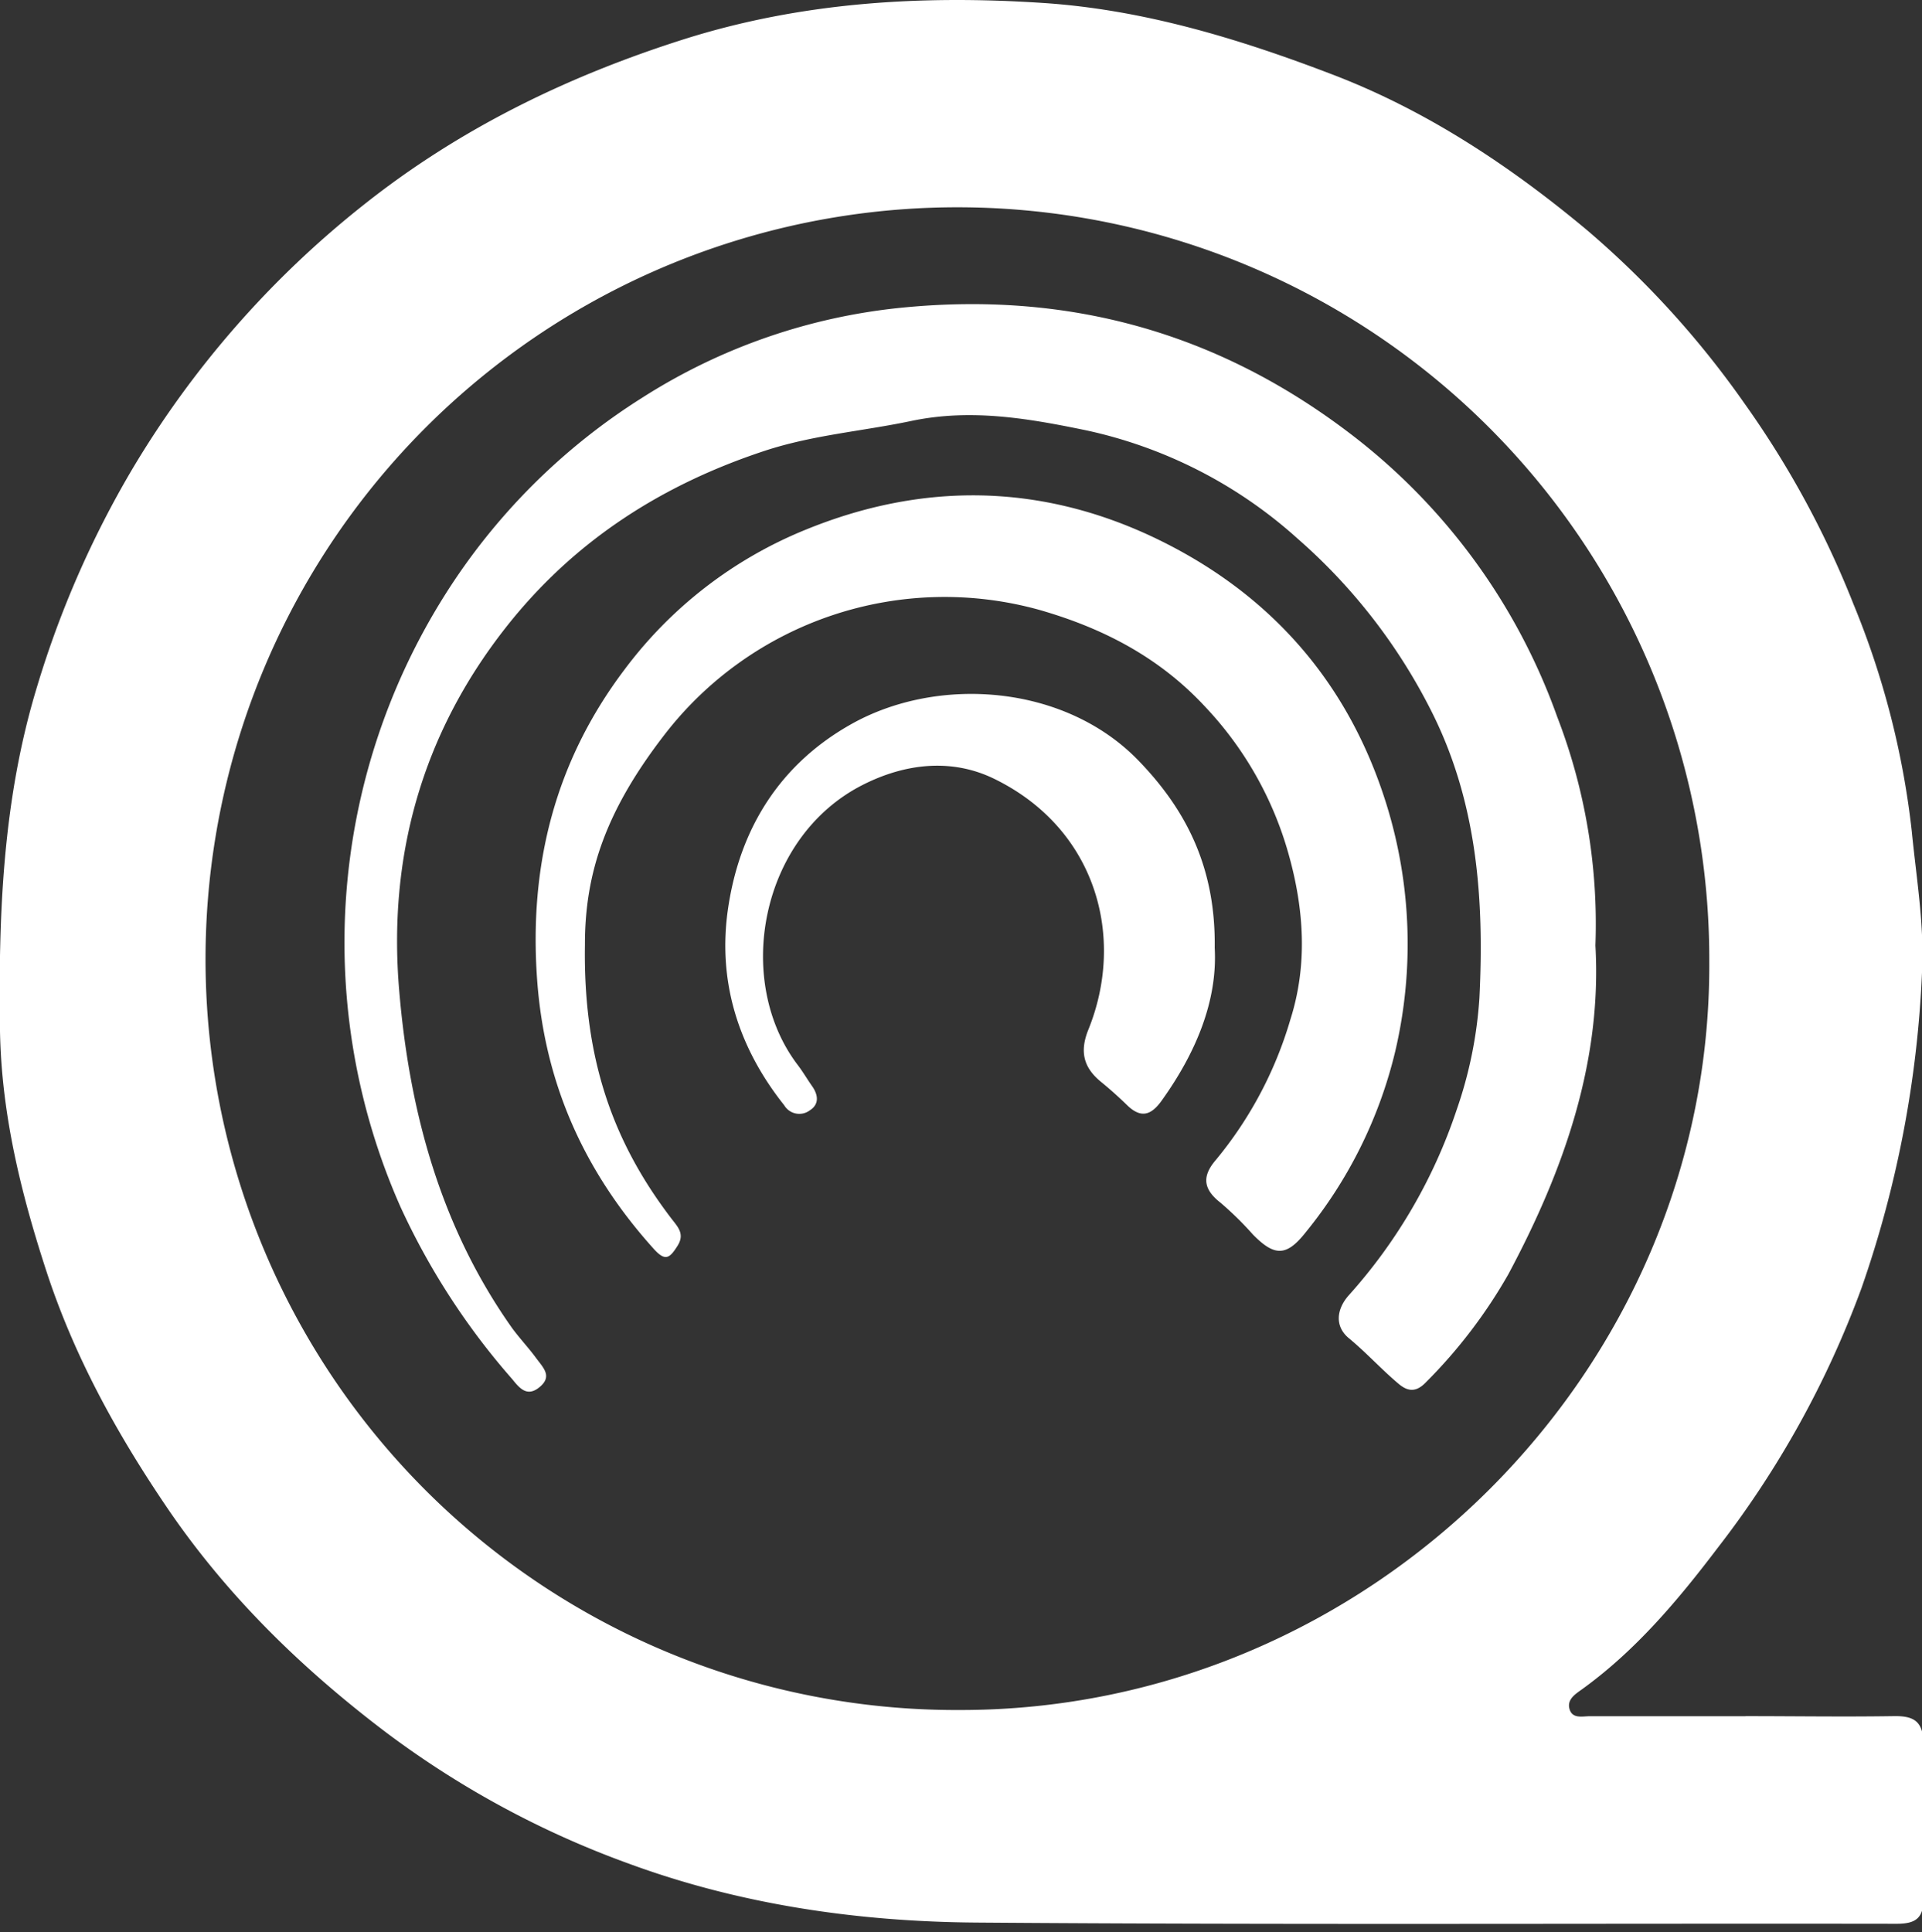
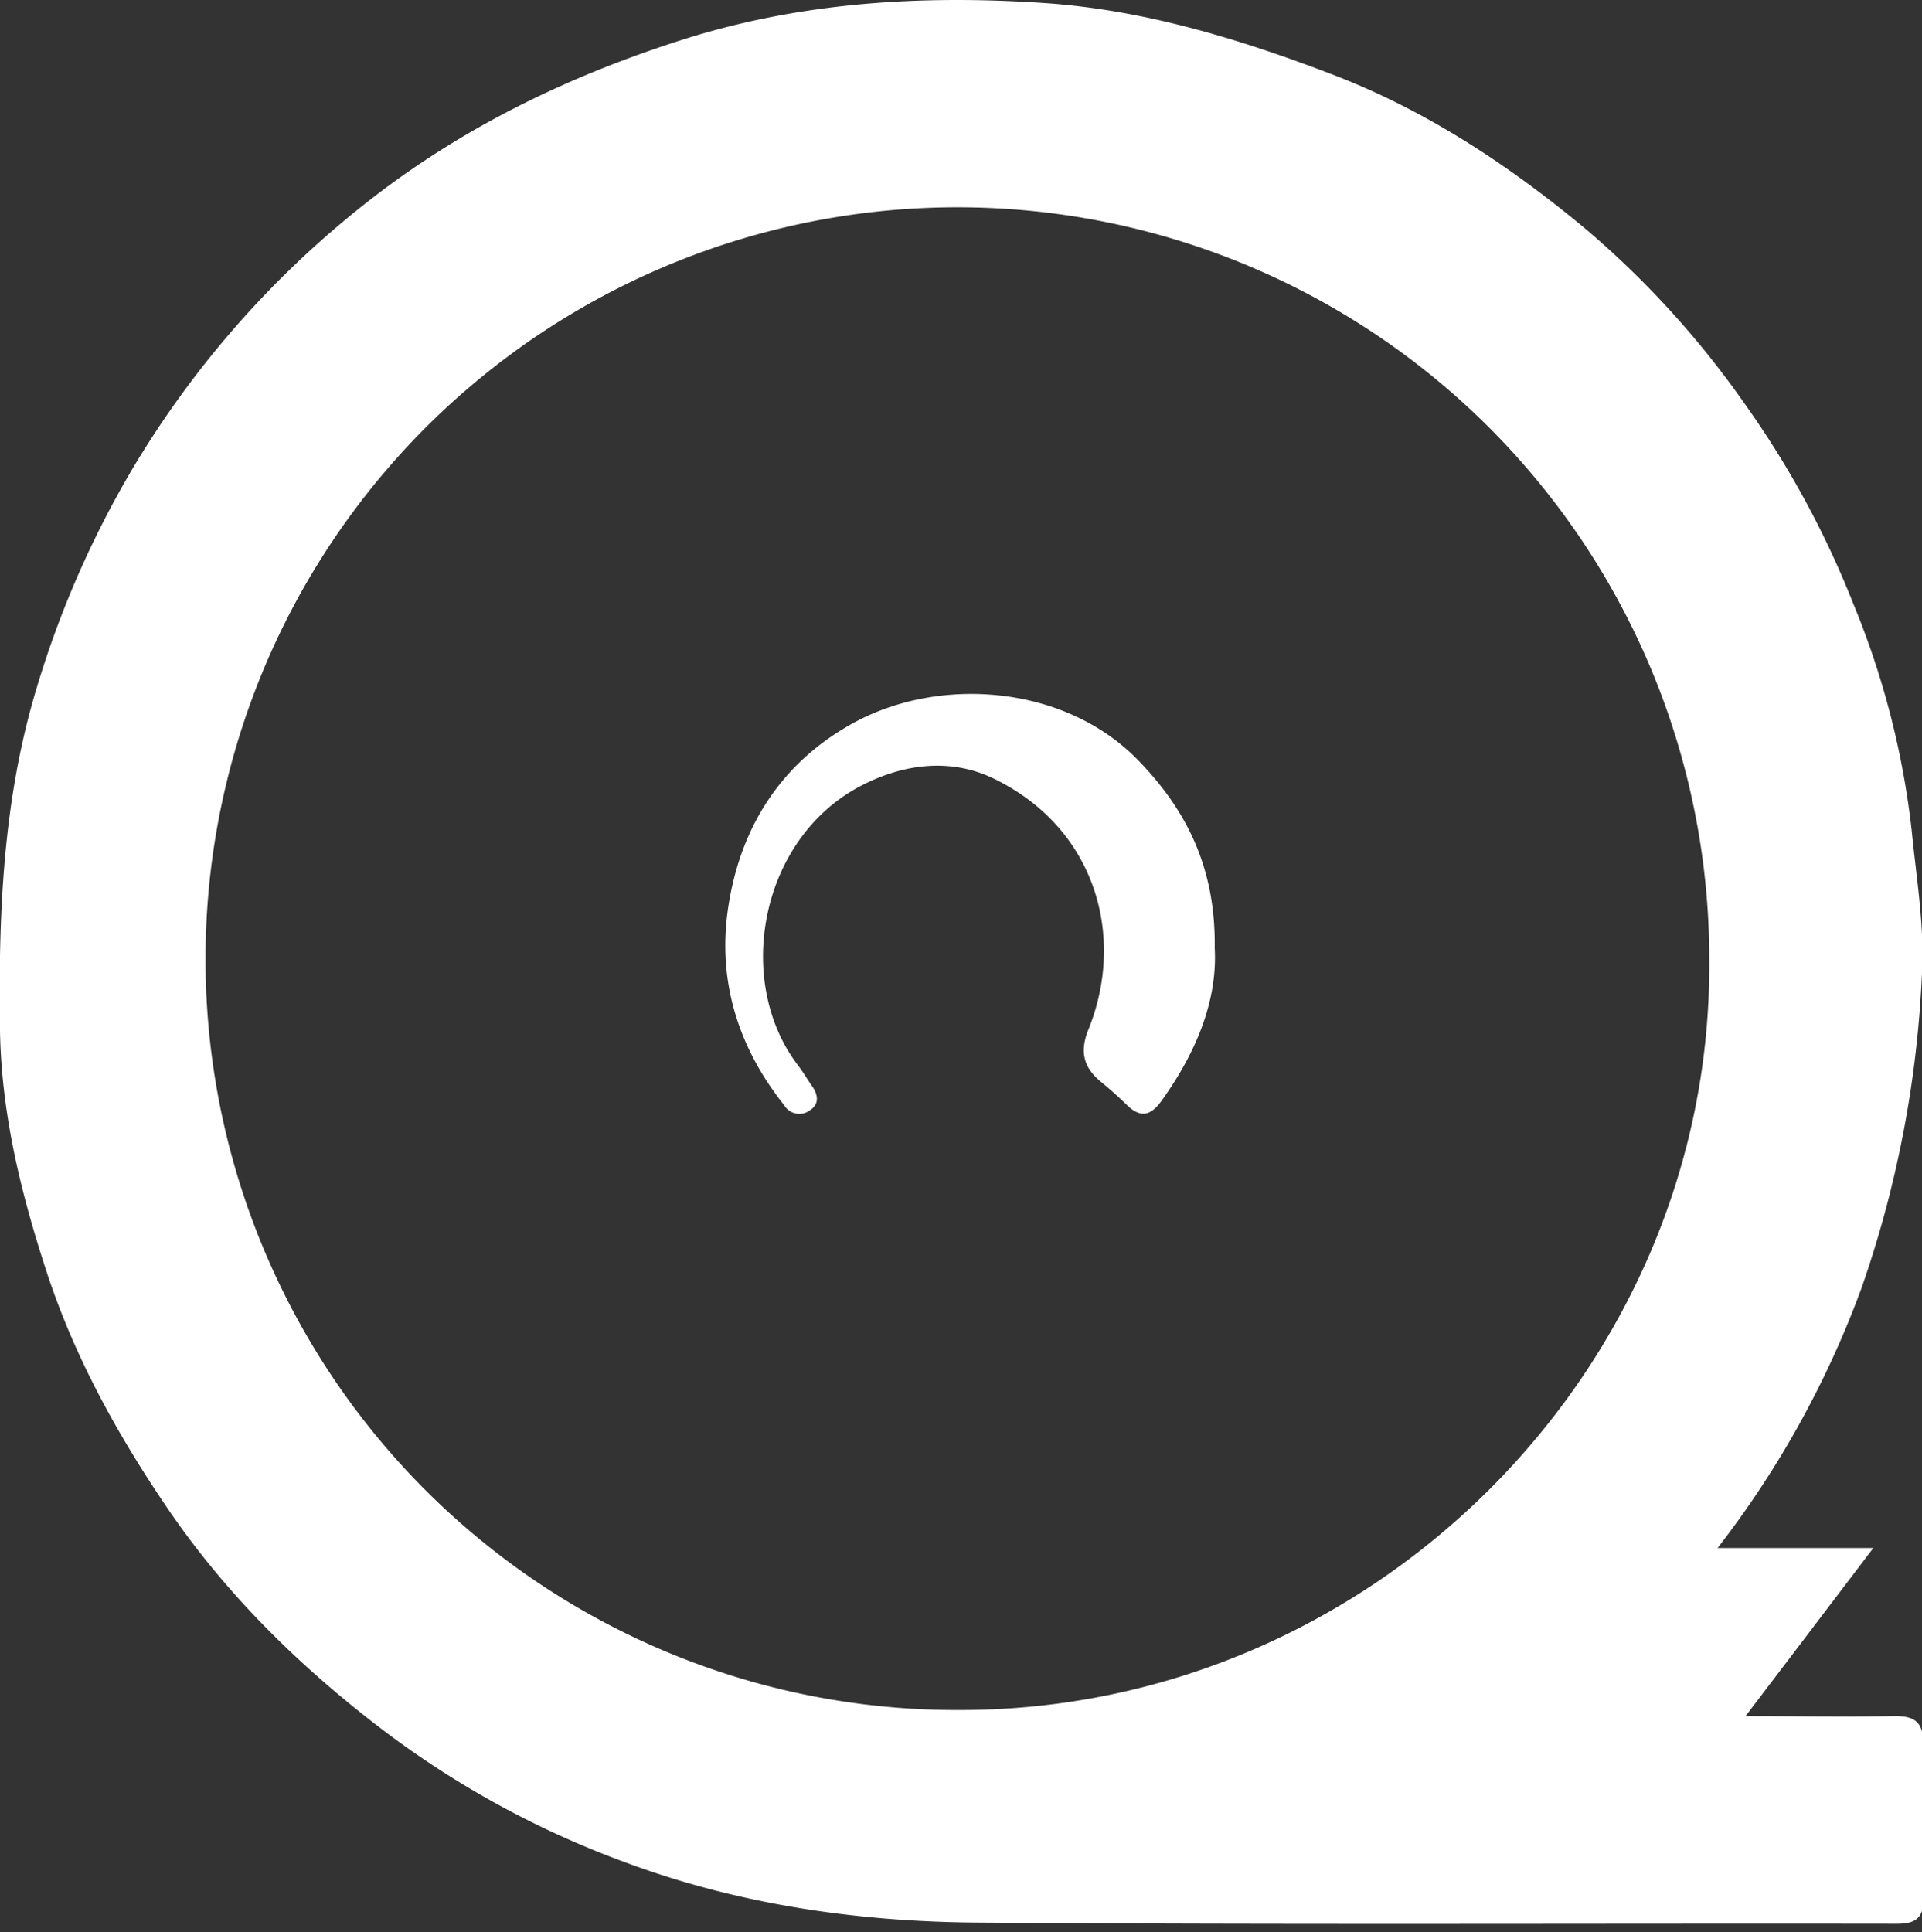
<svg xmlns="http://www.w3.org/2000/svg" id="Calque_1" data-name="Calque 1" viewBox="0 0 254.35 255.716">
  <rect x="0" y="0" width="254.35" height="255.716" fill="#333333" stroke="none" />
  <title>Radar</title>
  <g id="Layer_1-2" data-name="Layer 1-2">
    <g id="vmPgZx.tif">
-       <path d="M231,227.106c6.51,0,13,.1,19.54,0,2.84-.06,4,.74,4,3.79-.19,6.75-.14,13.5,0,20.25.05,2.68-1,3.45-3.58,3.44-40.6-.06-81.2.15-121.8-.16-15.72-.12-31.35-2.4-46.14-7.87a123.3,123.3,0,0,1-31.96-17.32c-11.26-8.53-21.21-18.25-29.14-30-6.61-9.77-12.22-20-15.87-31.29-3.33-10.26-5.85-20.57-6.05-31.48-.22-15.43.36-30.68,4.9-45.58a130.27,130.27,0,0,1,12.55-28.71,128.13,128.13,0,0,1,30.83-35.19c12.63-10,26.85-16.91,42.19-21.78,15.59-4.94,31.57-5.88,47.63-4.81,13.22.88,25.88,4.73,38.3,9.49s23.44,12.07,33.6,20.55a122.15,122.15,0,0,1,20.84,22.93,124.27,124.27,0,0,1,14.44,26.58A110.94,110.94,0,0,1,253,110.026c.61,6.22,1.68,12.43,1.35,18.69a145.31,145.31,0,0,1-8,41.73,128.07,128.07,0,0,1-19.05,34.41c-5.24,6.91-10.87,13.61-18,18.74-.87.62-1.92,1.31-1.61,2.52.36,1.39,1.72,1,2.71,1h20.61Zm-4.8-99.87a99.5,99.5,0,0,0-199-.61h0a99.356,99.356,0,0,0,99.8,99.67C181.35,226.356,226.5,181.426,226.2,127.236Z" fill="#fff" />
-       <path d="M211.13,125.116c.88,15.45-4.21,29.83-11.52,43.51a67.149,67.149,0,0,1-10.89,14.28c-1.33,1.4-2.43,1.24-3.65.21-2.26-1.9-4.24-4.1-6.54-6-1.94-1.58-1.67-3.86-.05-5.69a69.71,69.71,0,0,0,14.3-24.59,56,56,0,0,0,3-14.77c.65-13.16-.31-26-6.38-38a75.21,75.21,0,0,0-17.65-22.76,61,61,0,0,0-28.07-14.37c-7.44-1.53-15.11-2.91-23.12-1.22-6.42,1.35-13,1.85-19.35,3.94-13.67,4.51-25.27,11.93-34.26,23.37-11.18,14.21-15.62,30.47-14.12,48.08,1.35,16,5.48,31.33,15,44.73,1,1.34,2.12,2.53,3.1,3.86s2.24,2.46.41,3.92c-1.64,1.31-2.65,0-3.54-1.09A93.78,93.78,0,0,1,53,159.716a86.24,86.24,0,0,1,5.84-80.92,83.41,83.41,0,0,1,26.3-26.26,78.12,78.12,0,0,1,34.1-11.81c21.95-2.2,41.63,3.18,59.15,16.44a81.52,81.52,0,0,1,27.69,37.71A76.15,76.15,0,0,1,211.13,125.116Z" fill="#fff" />
-       <path d="M77.41,125.006c-.25,15.41,3.91,26.36,11.37,36.16.89,1.17,1.9,2.1.87,3.72s-1.6,2.09-3.14.38c-9.16-10.17-14.44-21.84-15.43-35.64-1.09-15.14,2.39-28.83,11.5-40.93a56.39,56.39,0,0,1,24.12-18.63c15.49-6.31,31-6.05,46,1.06,15.11,7.19,25.63,18.87,30.74,35.19a62.28,62.28,0,0,1,1.2,32.82,60,60,0,0,1-11.83,23.92c-2.57,3.27-4.16,3.21-7,.32a43.483,43.483,0,0,0-4.31-4.23c-2.26-1.76-2.47-3.47-.61-5.63a52,52,0,0,0,9.88-18.62c2.27-7.15,1.83-14.51-.25-21.89a46.64,46.64,0,0,0-11-19.44c-6.07-6.57-13.54-10.43-21.92-12.84a46.81,46.81,0,0,0-49.67,16.51C80.21,107.236,77.4,115.466,77.41,125.006Z" fill="#fff" />
+       <path d="M231,227.106c6.51,0,13,.1,19.54,0,2.84-.06,4,.74,4,3.79-.19,6.75-.14,13.5,0,20.25.05,2.68-1,3.45-3.58,3.44-40.6-.06-81.2.15-121.8-.16-15.72-.12-31.35-2.4-46.14-7.87a123.3,123.3,0,0,1-31.96-17.32c-11.26-8.53-21.21-18.25-29.14-30-6.61-9.77-12.22-20-15.87-31.29-3.33-10.26-5.85-20.57-6.05-31.48-.22-15.43.36-30.68,4.9-45.58a130.27,130.27,0,0,1,12.55-28.71,128.13,128.13,0,0,1,30.83-35.19c12.63-10,26.85-16.91,42.19-21.78,15.59-4.94,31.57-5.88,47.63-4.81,13.22.88,25.88,4.73,38.3,9.49s23.44,12.07,33.6,20.55a122.15,122.15,0,0,1,20.84,22.93,124.27,124.27,0,0,1,14.44,26.58A110.94,110.94,0,0,1,253,110.026c.61,6.22,1.68,12.43,1.35,18.69a145.31,145.31,0,0,1-8,41.73,128.07,128.07,0,0,1-19.05,34.41h20.61Zm-4.8-99.87a99.5,99.5,0,0,0-199-.61h0a99.356,99.356,0,0,0,99.8,99.67C181.35,226.356,226.5,181.426,226.2,127.236Z" fill="#fff" />
      <path d="M160.75,125.436c.39,7-2.48,13.88-7,20.19-1.42,2-2.78,2.4-4.61.61-1.1-1.07-2.25-2.1-3.44-3.07-2.31-1.89-2.84-4-1.68-6.88,5-12.32,1-26.67-12.47-33.23-5.53-2.69-11.67-2.1-17.43.84-13.56,6.92-17,25.89-8.58,37,.72.94,1.33,2,2,2.94.76,1.14.85,2.33-.37,3.1a2.32,2.32,0,0,1-3.39-.67c-6.13-7.71-8.87-16.51-7.41-26.19,1.59-10.57,6.95-19.08,16.47-24.35,11.42-6.31,28-5.13,37.74,4.84C157.15,107.316,160.89,115.026,160.75,125.436Z" fill="#fff" />
    </g>
  </g>
</svg>